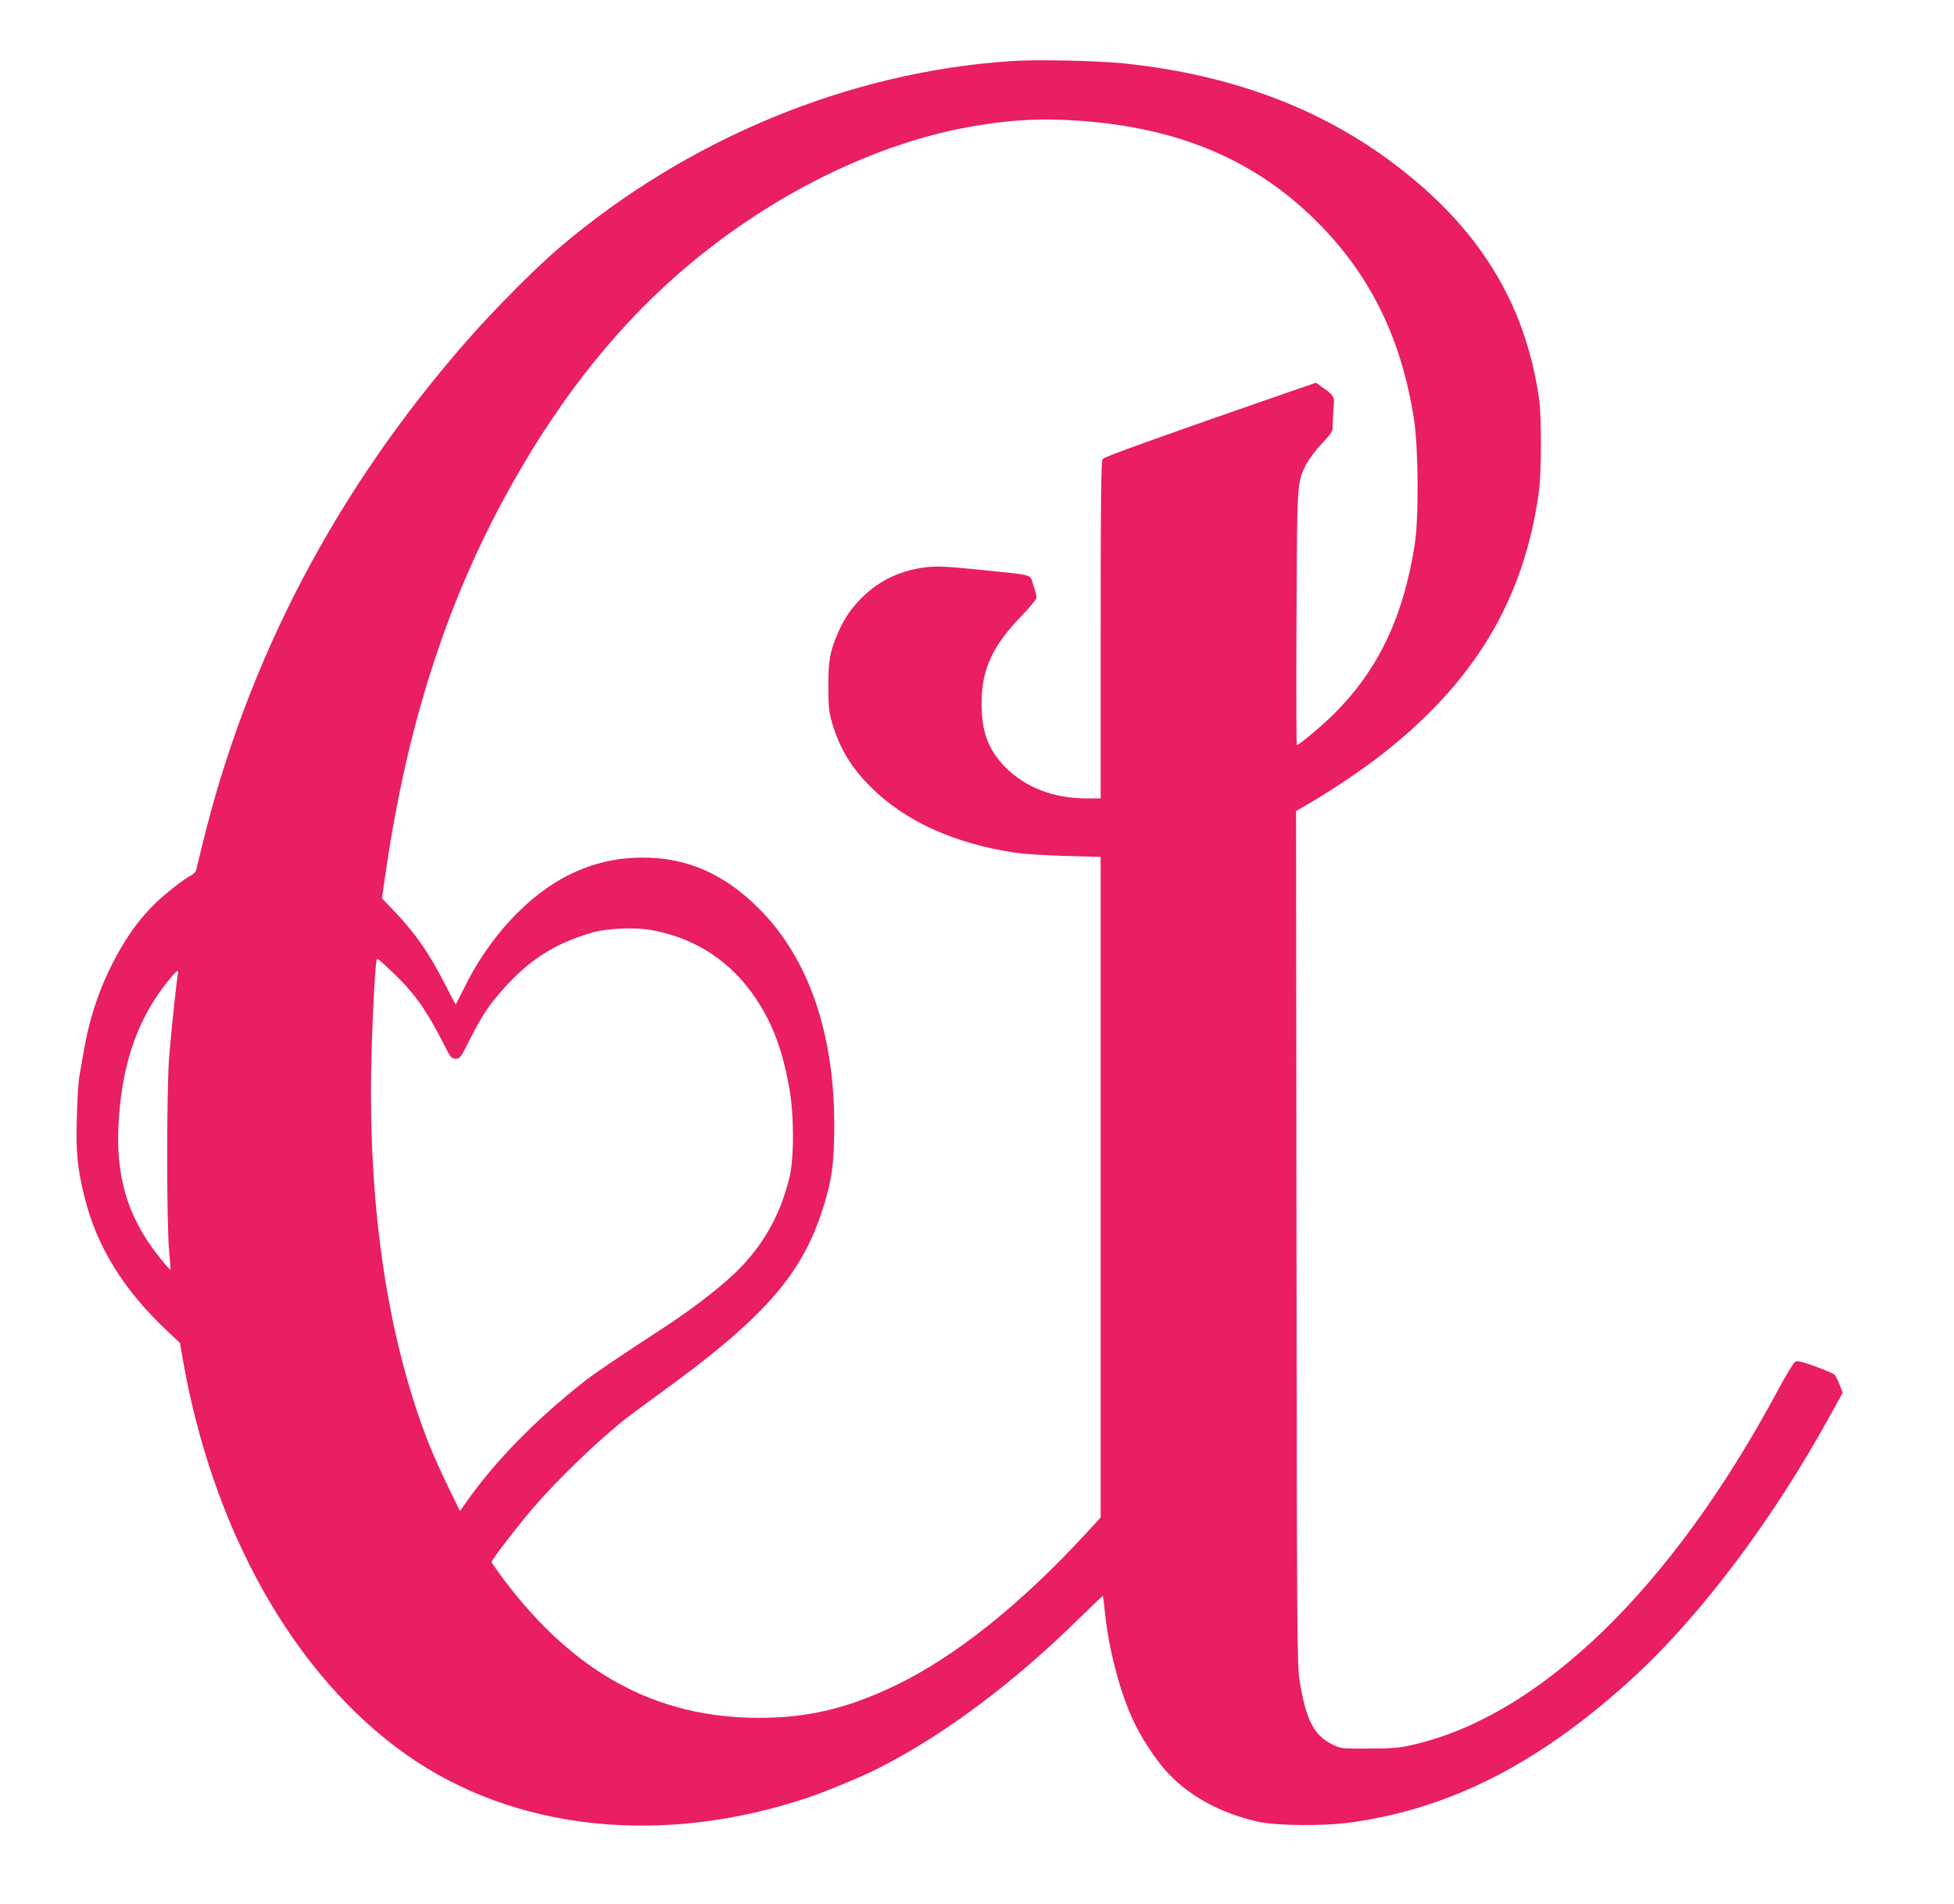
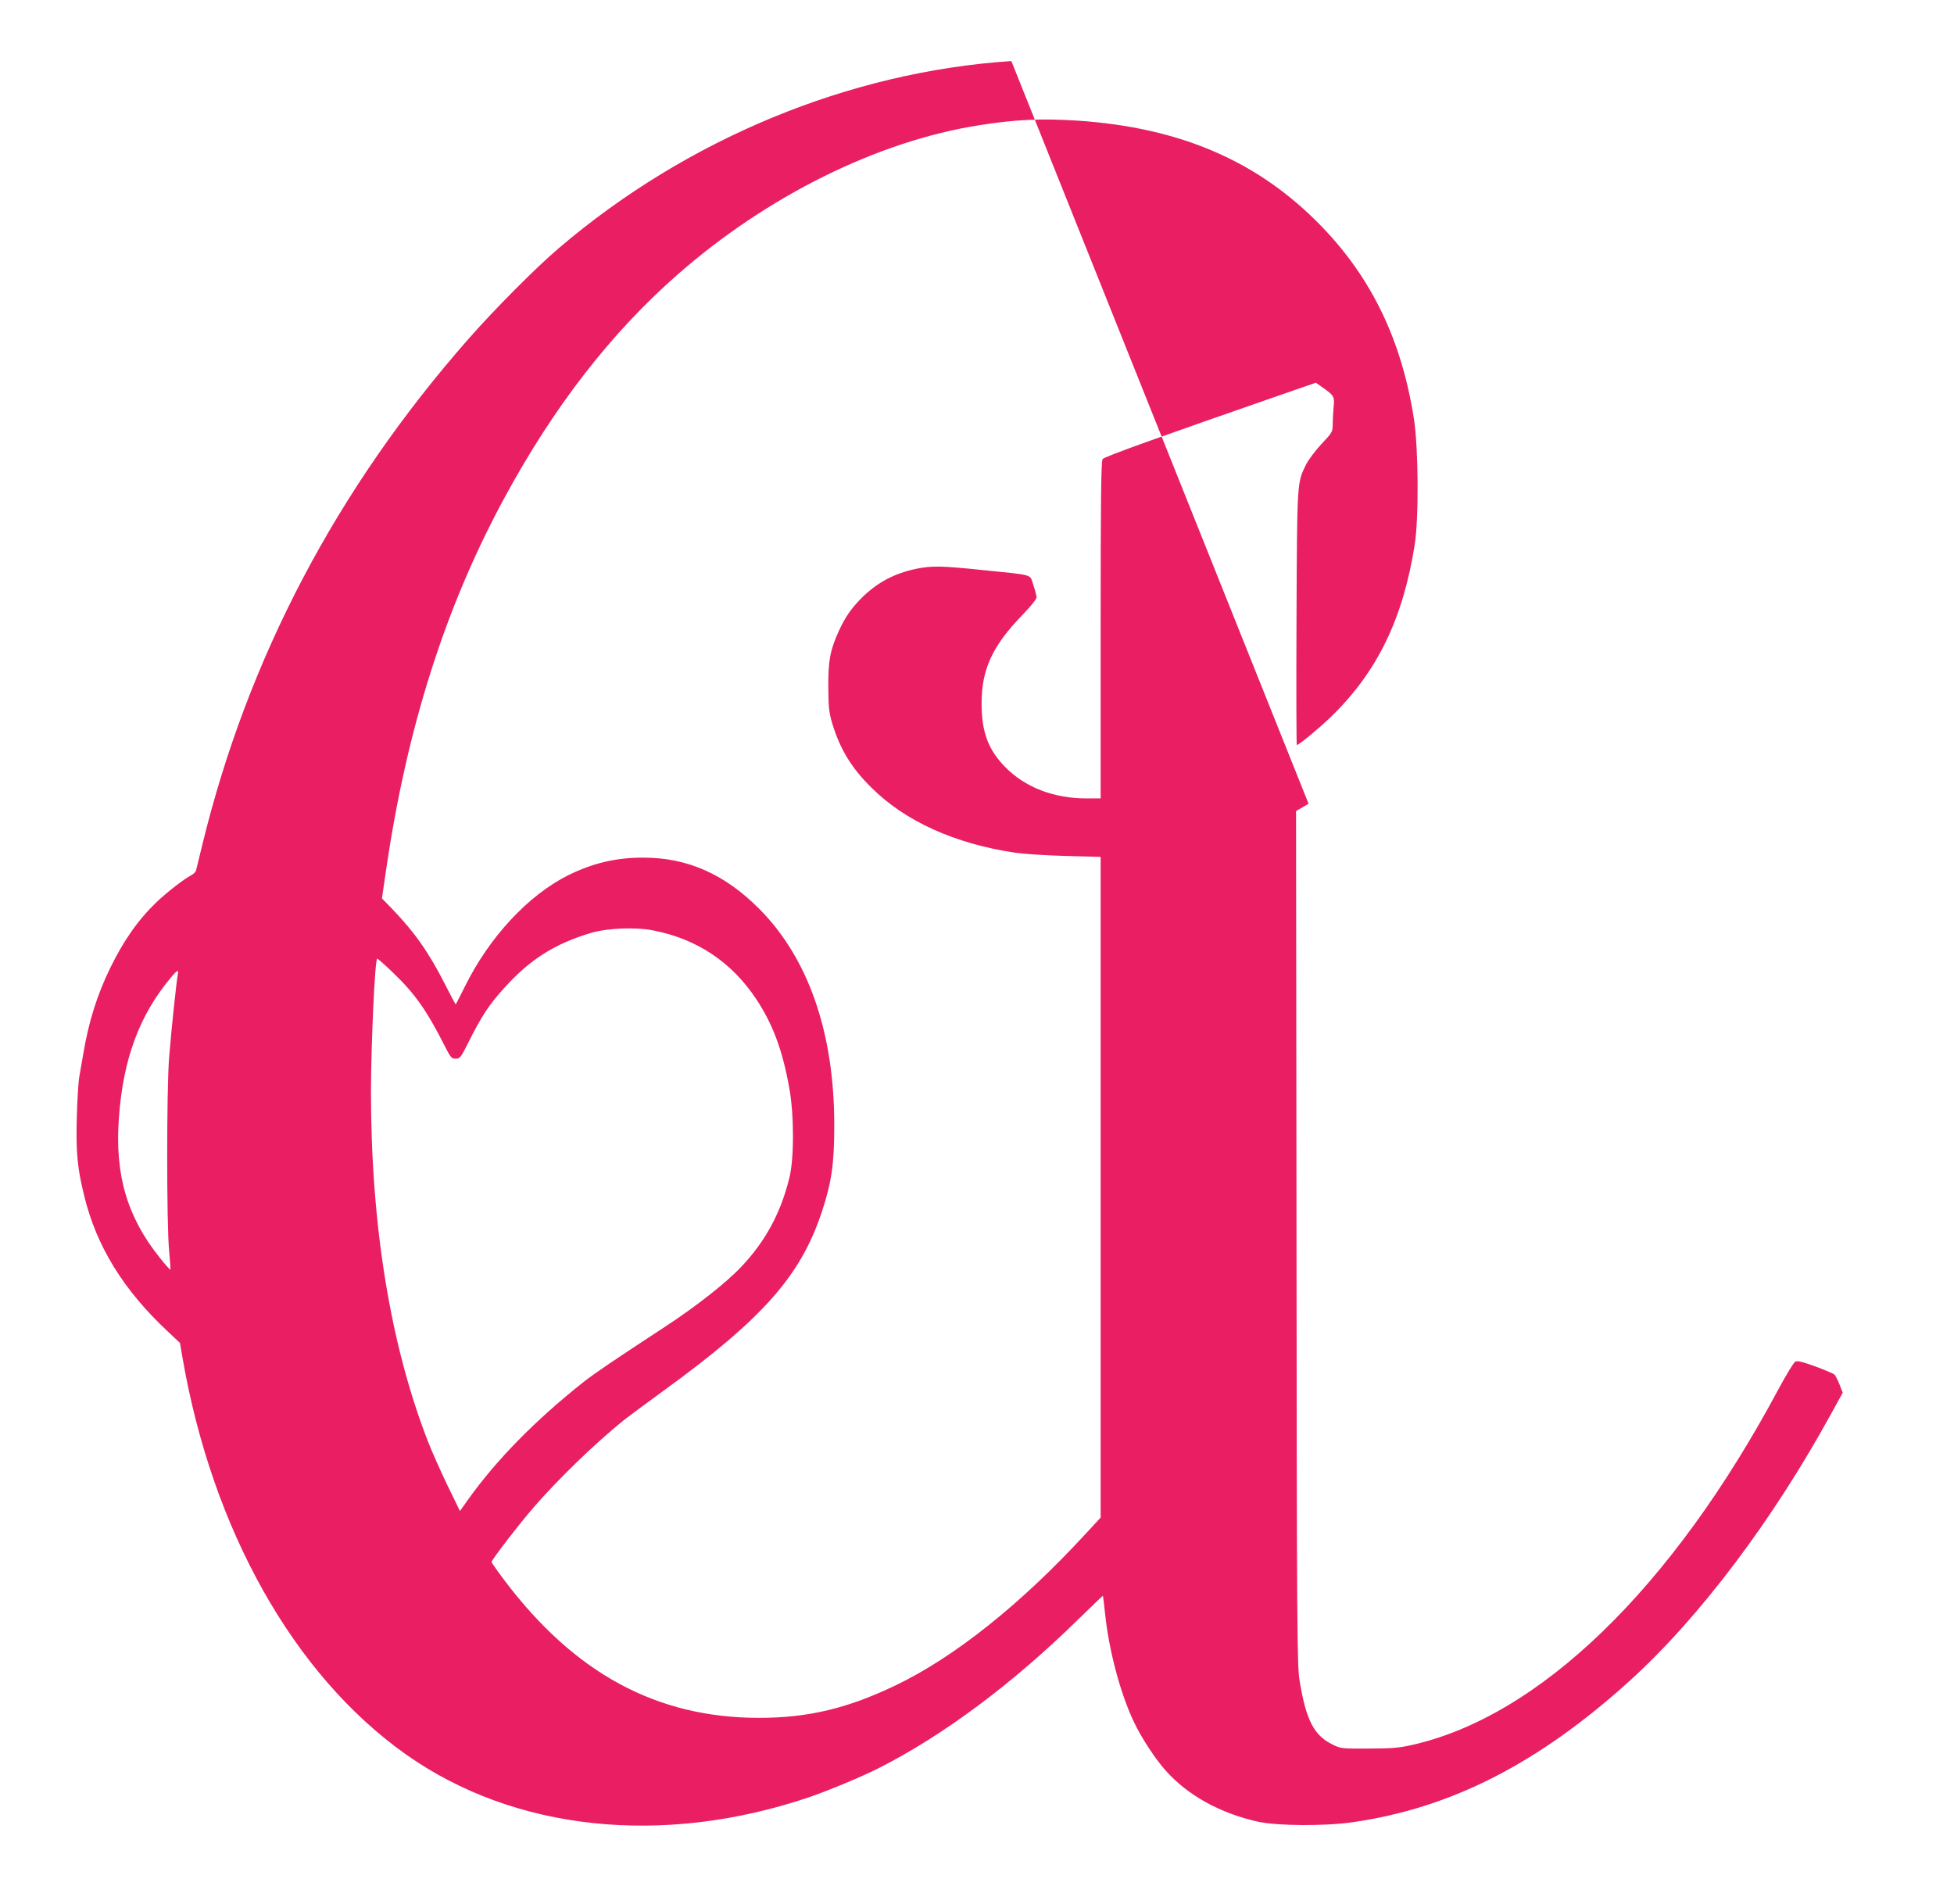
<svg xmlns="http://www.w3.org/2000/svg" version="1.0" width="1280pt" height="1247pt" viewBox="0 0 1280 1247" preserveAspectRatio="xMidYMid meet">
  <g transform="translate(0,1247) scale(0.1,-0.1)" fill="#e91e63" stroke="none">
-     <path d="M6625 12070 c-1062 -70 -2125 -509 -2965 -1226 -149 -127 -419 -398 -591 -594 -862 -980 -1446 -2090 -1744 -3315 -20 -82 -39 -158 -41 -168 -3 -9 -18 -24 -34 -32 -45 -23 -159 -112 -224 -174 -122 -117 -217 -253 -306 -436 -84 -173 -139 -349 -173 -550 -9 -49 -21 -119 -27 -155 -7 -36 -14 -160 -17 -276 -6 -223 4 -327 49 -509 81 -331 256 -614 546 -886 l81 -76 16 -94 c195 -1131 730 -2082 1465 -2602 708 -500 1678 -604 2637 -281 118 40 345 134 454 189 424 214 880 553 1313 978 88 86 160 155 161 154 1 -1 7 -54 14 -117 25 -242 101 -527 190 -712 46 -98 138 -239 205 -314 144 -163 356 -281 606 -337 126 -28 444 -30 625 -3 643 93 1215 386 1811 926 457 414 939 1054 1323 1756 l72 131 -21 54 c-12 30 -27 59 -33 65 -7 6 -63 30 -125 53 -86 31 -118 39 -132 31 -10 -5 -60 -87 -111 -182 -697 -1303 -1567 -2145 -2406 -2330 -80 -18 -132 -22 -278 -22 -177 -1 -181 -1 -237 27 -121 59 -173 160 -215 419 -16 95 -18 329 -20 2899 l-3 2796 82 48 c133 76 334 211 448 298 631 483 963 1030 1061 1747 17 126 18 499 0 615 -92 625 -396 1115 -948 1531 -488 369 -1076 587 -1774 659 -182 18 -562 26 -734 15z m430 -390 c679 -45 1192 -267 1606 -697 328 -341 521 -745 601 -1256 30 -194 33 -650 5 -827 -77 -487 -248 -837 -553 -1130 -84 -80 -205 -180 -219 -180 -3 0 -4 372 -2 828 4 901 3 888 62 1008 15 30 60 91 101 135 71 75 74 81 74 126 0 27 3 78 6 114 7 73 4 78 -78 135 l-38 27 -168 -58 c-865 -300 -1219 -427 -1229 -442 -10 -13 -13 -251 -13 -1120 l0 -1103 -94 0 c-213 0 -400 72 -531 205 -111 113 -155 230 -155 416 0 224 70 377 267 580 53 55 93 104 93 116 0 10 -9 47 -21 81 -24 73 8 63 -324 97 -280 29 -339 30 -443 9 -145 -30 -260 -92 -363 -196 -66 -68 -103 -122 -144 -211 -57 -126 -70 -193 -69 -367 1 -138 4 -165 27 -243 51 -166 125 -288 256 -417 221 -220 546 -367 942 -426 57 -8 206 -18 332 -21 l227 -6 0 -2164 0 -2164 -99 -107 c-422 -459 -859 -808 -1246 -993 -316 -151 -572 -212 -895 -212 -670 1 -1207 292 -1668 904 -45 60 -82 113 -82 117 0 14 186 255 275 357 165 190 399 416 590 571 28 22 142 107 255 189 656 476 904 756 1043 1175 65 196 82 316 82 570 0 604 -169 1092 -490 1415 -226 228 -471 337 -760 337 -176 1 -332 -36 -490 -114 -266 -132 -522 -409 -682 -735 -31 -62 -57 -113 -58 -113 -1 0 -32 58 -68 129 -108 212 -200 343 -347 496 l-68 70 28 192 c136 928 388 1720 775 2433 324 598 697 1078 1133 1461 587 515 1309 873 1972 978 235 38 410 46 645 31z m-2780 -5304 c289 -55 518 -208 679 -451 108 -163 172 -334 216 -580 32 -174 33 -462 1 -590 -56 -230 -158 -418 -315 -583 -100 -106 -295 -259 -501 -394 -324 -212 -462 -305 -535 -363 -314 -249 -567 -507 -753 -767 l-54 -76 -81 166 c-44 92 -101 219 -126 283 -248 634 -376 1419 -376 2299 1 320 26 870 41 870 5 0 51 -41 104 -92 143 -137 220 -246 340 -483 37 -73 43 -80 70 -80 28 0 33 7 80 100 91 182 136 250 238 363 168 187 332 291 572 362 103 30 286 38 400 16z m-3110 -288 c-8 -36 -43 -366 -57 -543 -17 -207 -17 -1101 0 -1269 6 -66 10 -121 8 -123 -2 -2 -34 33 -70 79 -214 267 -295 544 -267 918 28 385 135 672 341 917 39 48 53 54 45 21z" />
+     <path d="M6625 12070 c-1062 -70 -2125 -509 -2965 -1226 -149 -127 -419 -398 -591 -594 -862 -980 -1446 -2090 -1744 -3315 -20 -82 -39 -158 -41 -168 -3 -9 -18 -24 -34 -32 -45 -23 -159 -112 -224 -174 -122 -117 -217 -253 -306 -436 -84 -173 -139 -349 -173 -550 -9 -49 -21 -119 -27 -155 -7 -36 -14 -160 -17 -276 -6 -223 4 -327 49 -509 81 -331 256 -614 546 -886 l81 -76 16 -94 c195 -1131 730 -2082 1465 -2602 708 -500 1678 -604 2637 -281 118 40 345 134 454 189 424 214 880 553 1313 978 88 86 160 155 161 154 1 -1 7 -54 14 -117 25 -242 101 -527 190 -712 46 -98 138 -239 205 -314 144 -163 356 -281 606 -337 126 -28 444 -30 625 -3 643 93 1215 386 1811 926 457 414 939 1054 1323 1756 l72 131 -21 54 c-12 30 -27 59 -33 65 -7 6 -63 30 -125 53 -86 31 -118 39 -132 31 -10 -5 -60 -87 -111 -182 -697 -1303 -1567 -2145 -2406 -2330 -80 -18 -132 -22 -278 -22 -177 -1 -181 -1 -237 27 -121 59 -173 160 -215 419 -16 95 -18 329 -20 2899 l-3 2796 82 48 z m430 -390 c679 -45 1192 -267 1606 -697 328 -341 521 -745 601 -1256 30 -194 33 -650 5 -827 -77 -487 -248 -837 -553 -1130 -84 -80 -205 -180 -219 -180 -3 0 -4 372 -2 828 4 901 3 888 62 1008 15 30 60 91 101 135 71 75 74 81 74 126 0 27 3 78 6 114 7 73 4 78 -78 135 l-38 27 -168 -58 c-865 -300 -1219 -427 -1229 -442 -10 -13 -13 -251 -13 -1120 l0 -1103 -94 0 c-213 0 -400 72 -531 205 -111 113 -155 230 -155 416 0 224 70 377 267 580 53 55 93 104 93 116 0 10 -9 47 -21 81 -24 73 8 63 -324 97 -280 29 -339 30 -443 9 -145 -30 -260 -92 -363 -196 -66 -68 -103 -122 -144 -211 -57 -126 -70 -193 -69 -367 1 -138 4 -165 27 -243 51 -166 125 -288 256 -417 221 -220 546 -367 942 -426 57 -8 206 -18 332 -21 l227 -6 0 -2164 0 -2164 -99 -107 c-422 -459 -859 -808 -1246 -993 -316 -151 -572 -212 -895 -212 -670 1 -1207 292 -1668 904 -45 60 -82 113 -82 117 0 14 186 255 275 357 165 190 399 416 590 571 28 22 142 107 255 189 656 476 904 756 1043 1175 65 196 82 316 82 570 0 604 -169 1092 -490 1415 -226 228 -471 337 -760 337 -176 1 -332 -36 -490 -114 -266 -132 -522 -409 -682 -735 -31 -62 -57 -113 -58 -113 -1 0 -32 58 -68 129 -108 212 -200 343 -347 496 l-68 70 28 192 c136 928 388 1720 775 2433 324 598 697 1078 1133 1461 587 515 1309 873 1972 978 235 38 410 46 645 31z m-2780 -5304 c289 -55 518 -208 679 -451 108 -163 172 -334 216 -580 32 -174 33 -462 1 -590 -56 -230 -158 -418 -315 -583 -100 -106 -295 -259 -501 -394 -324 -212 -462 -305 -535 -363 -314 -249 -567 -507 -753 -767 l-54 -76 -81 166 c-44 92 -101 219 -126 283 -248 634 -376 1419 -376 2299 1 320 26 870 41 870 5 0 51 -41 104 -92 143 -137 220 -246 340 -483 37 -73 43 -80 70 -80 28 0 33 7 80 100 91 182 136 250 238 363 168 187 332 291 572 362 103 30 286 38 400 16z m-3110 -288 c-8 -36 -43 -366 -57 -543 -17 -207 -17 -1101 0 -1269 6 -66 10 -121 8 -123 -2 -2 -34 33 -70 79 -214 267 -295 544 -267 918 28 385 135 672 341 917 39 48 53 54 45 21z" />
  </g>
</svg>